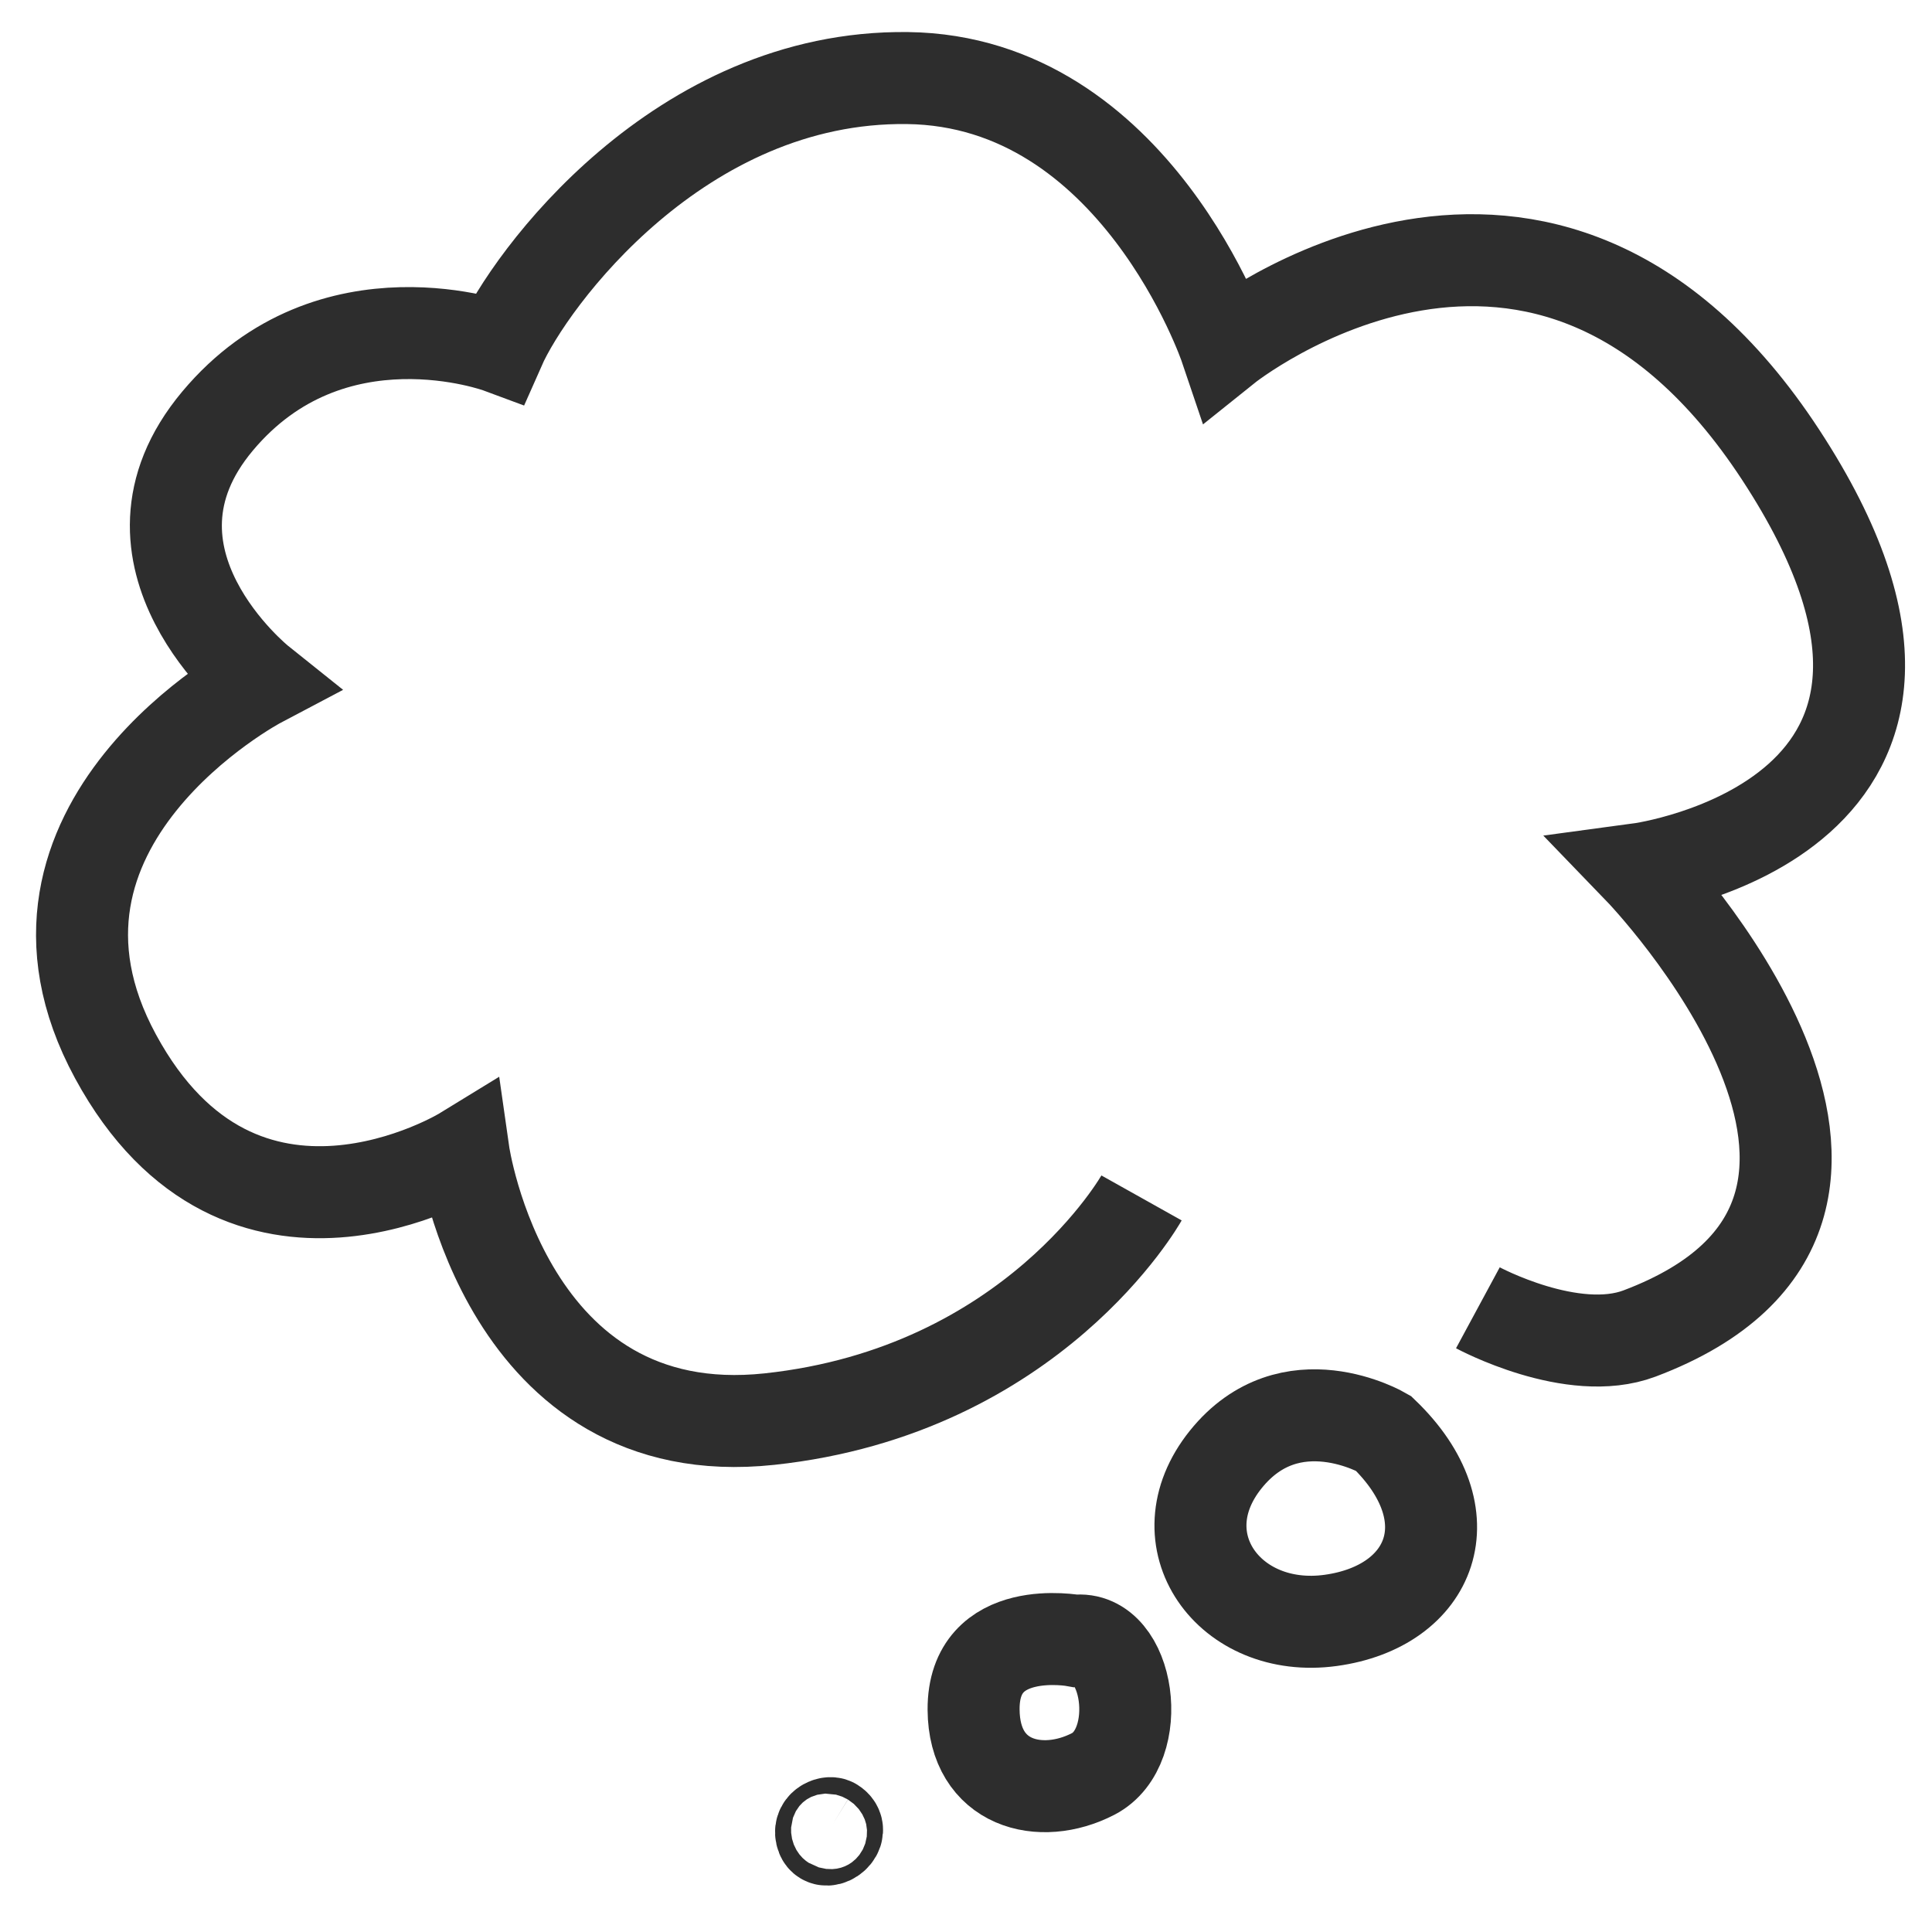
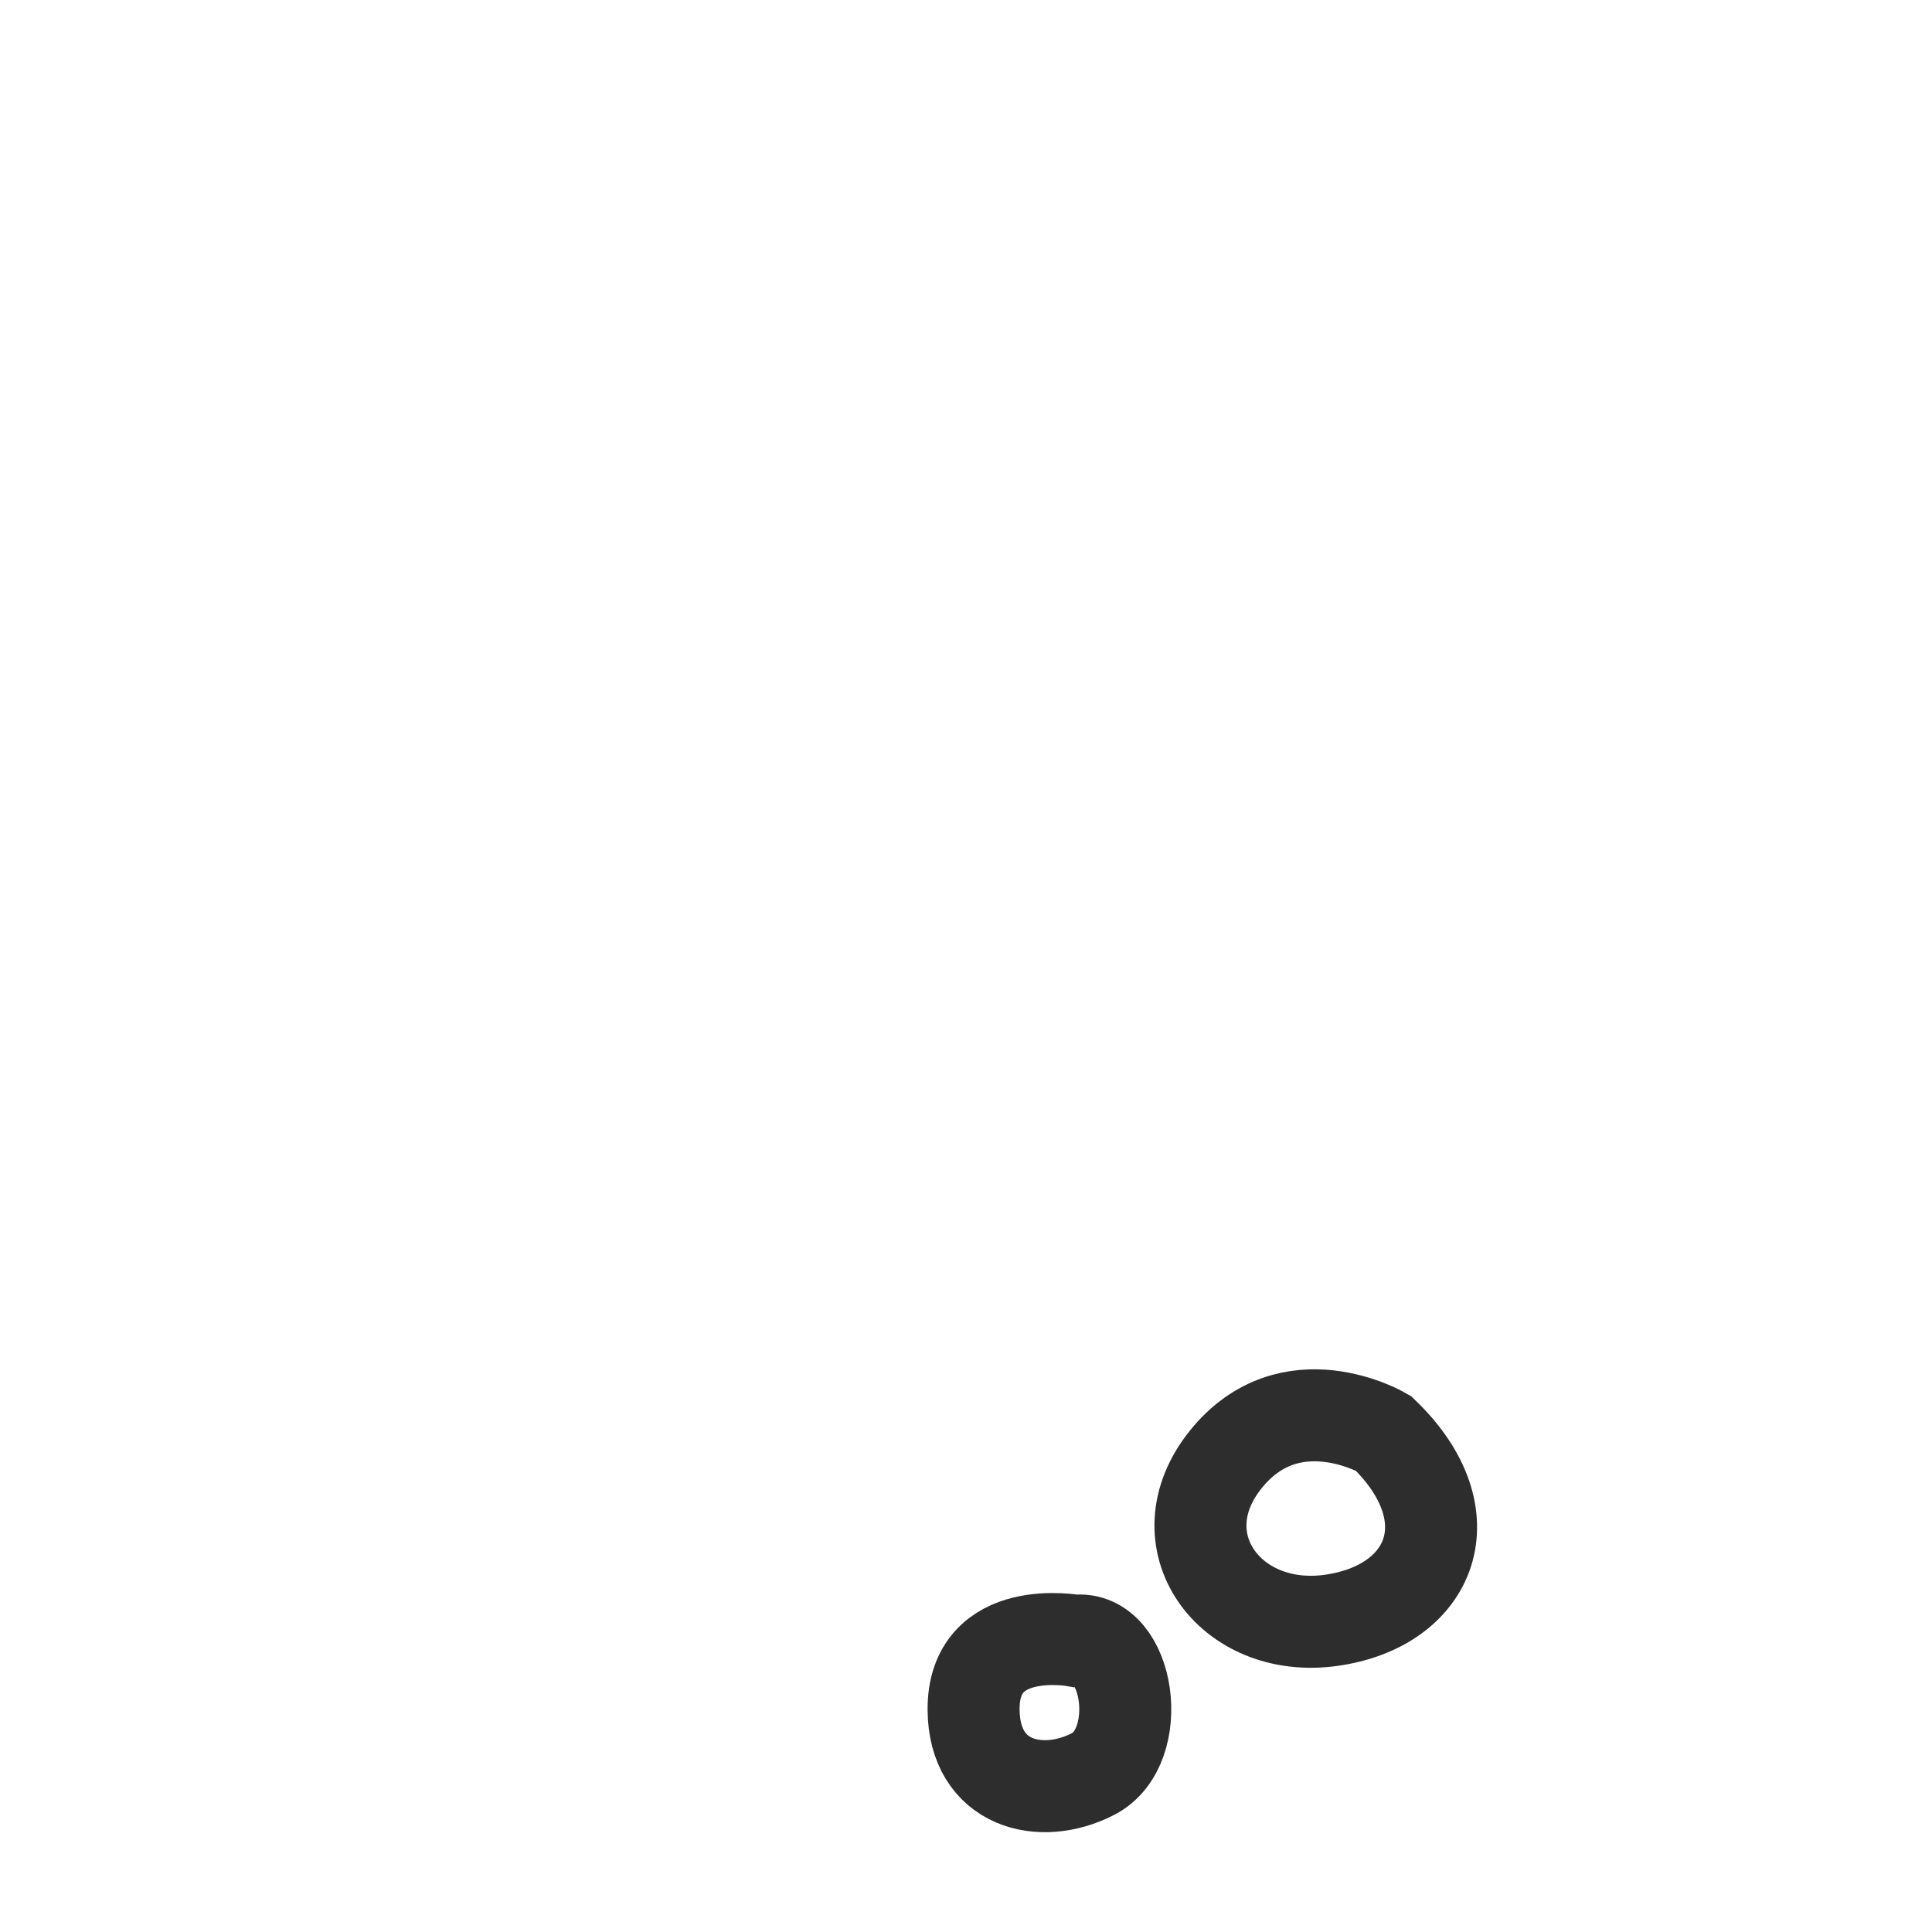
<svg xmlns="http://www.w3.org/2000/svg" id="Layer_1" viewBox="0 0 42 42">
  <path d="M30.07,31.156s-2.016-1.179-3.423.571.076,3.803,2.282,3.499,3.005-2.282,1.141-4.07Z" fill="none" stroke="#2d2d2d" stroke-miterlimit="10" stroke-width="2" />
  <path d="M23.371,35.669s-2.217-.414-2.206,1.497c.01,1.627,1.458,1.989,2.6,1.398,1.142-.591.791-3.041-.394-2.895Z" fill="none" stroke="#2d2d2d" stroke-miterlimit="10" stroke-width="2" />
-   <path d="M18.108,39.646c-.077-.048-.328.048-.241.27s.511-.103.241-.27Z" fill="none" stroke="#2d2d2d" stroke-miterlimit="10" stroke-width="2" />
-   <path d="M32.128,28.43s2.054,1.109,3.514.559c7.147-2.695,0-10.097,0-10.097,0,0,8.232-1.109,3.072-8.999-5.159-7.889-12.072-2.342-12.072-2.342,0,0-1.956-5.792-6.913-5.854-4.957-.063-8.217,4.375-8.87,5.854,0,0-3.652-1.356-6.13,1.603-2.478,2.958.913,5.67.913,5.67,0,0-5.87,3.095-3.13,8.143,2.739,5.048,7.565,2.089,7.565,2.089,0,0,.913,6.41,6.652,5.794,5.739-.616,8.087-4.808,8.087-4.808" fill="none" stroke="#2d2d2d" stroke-miterlimit="10" stroke-width="2" />
</svg>